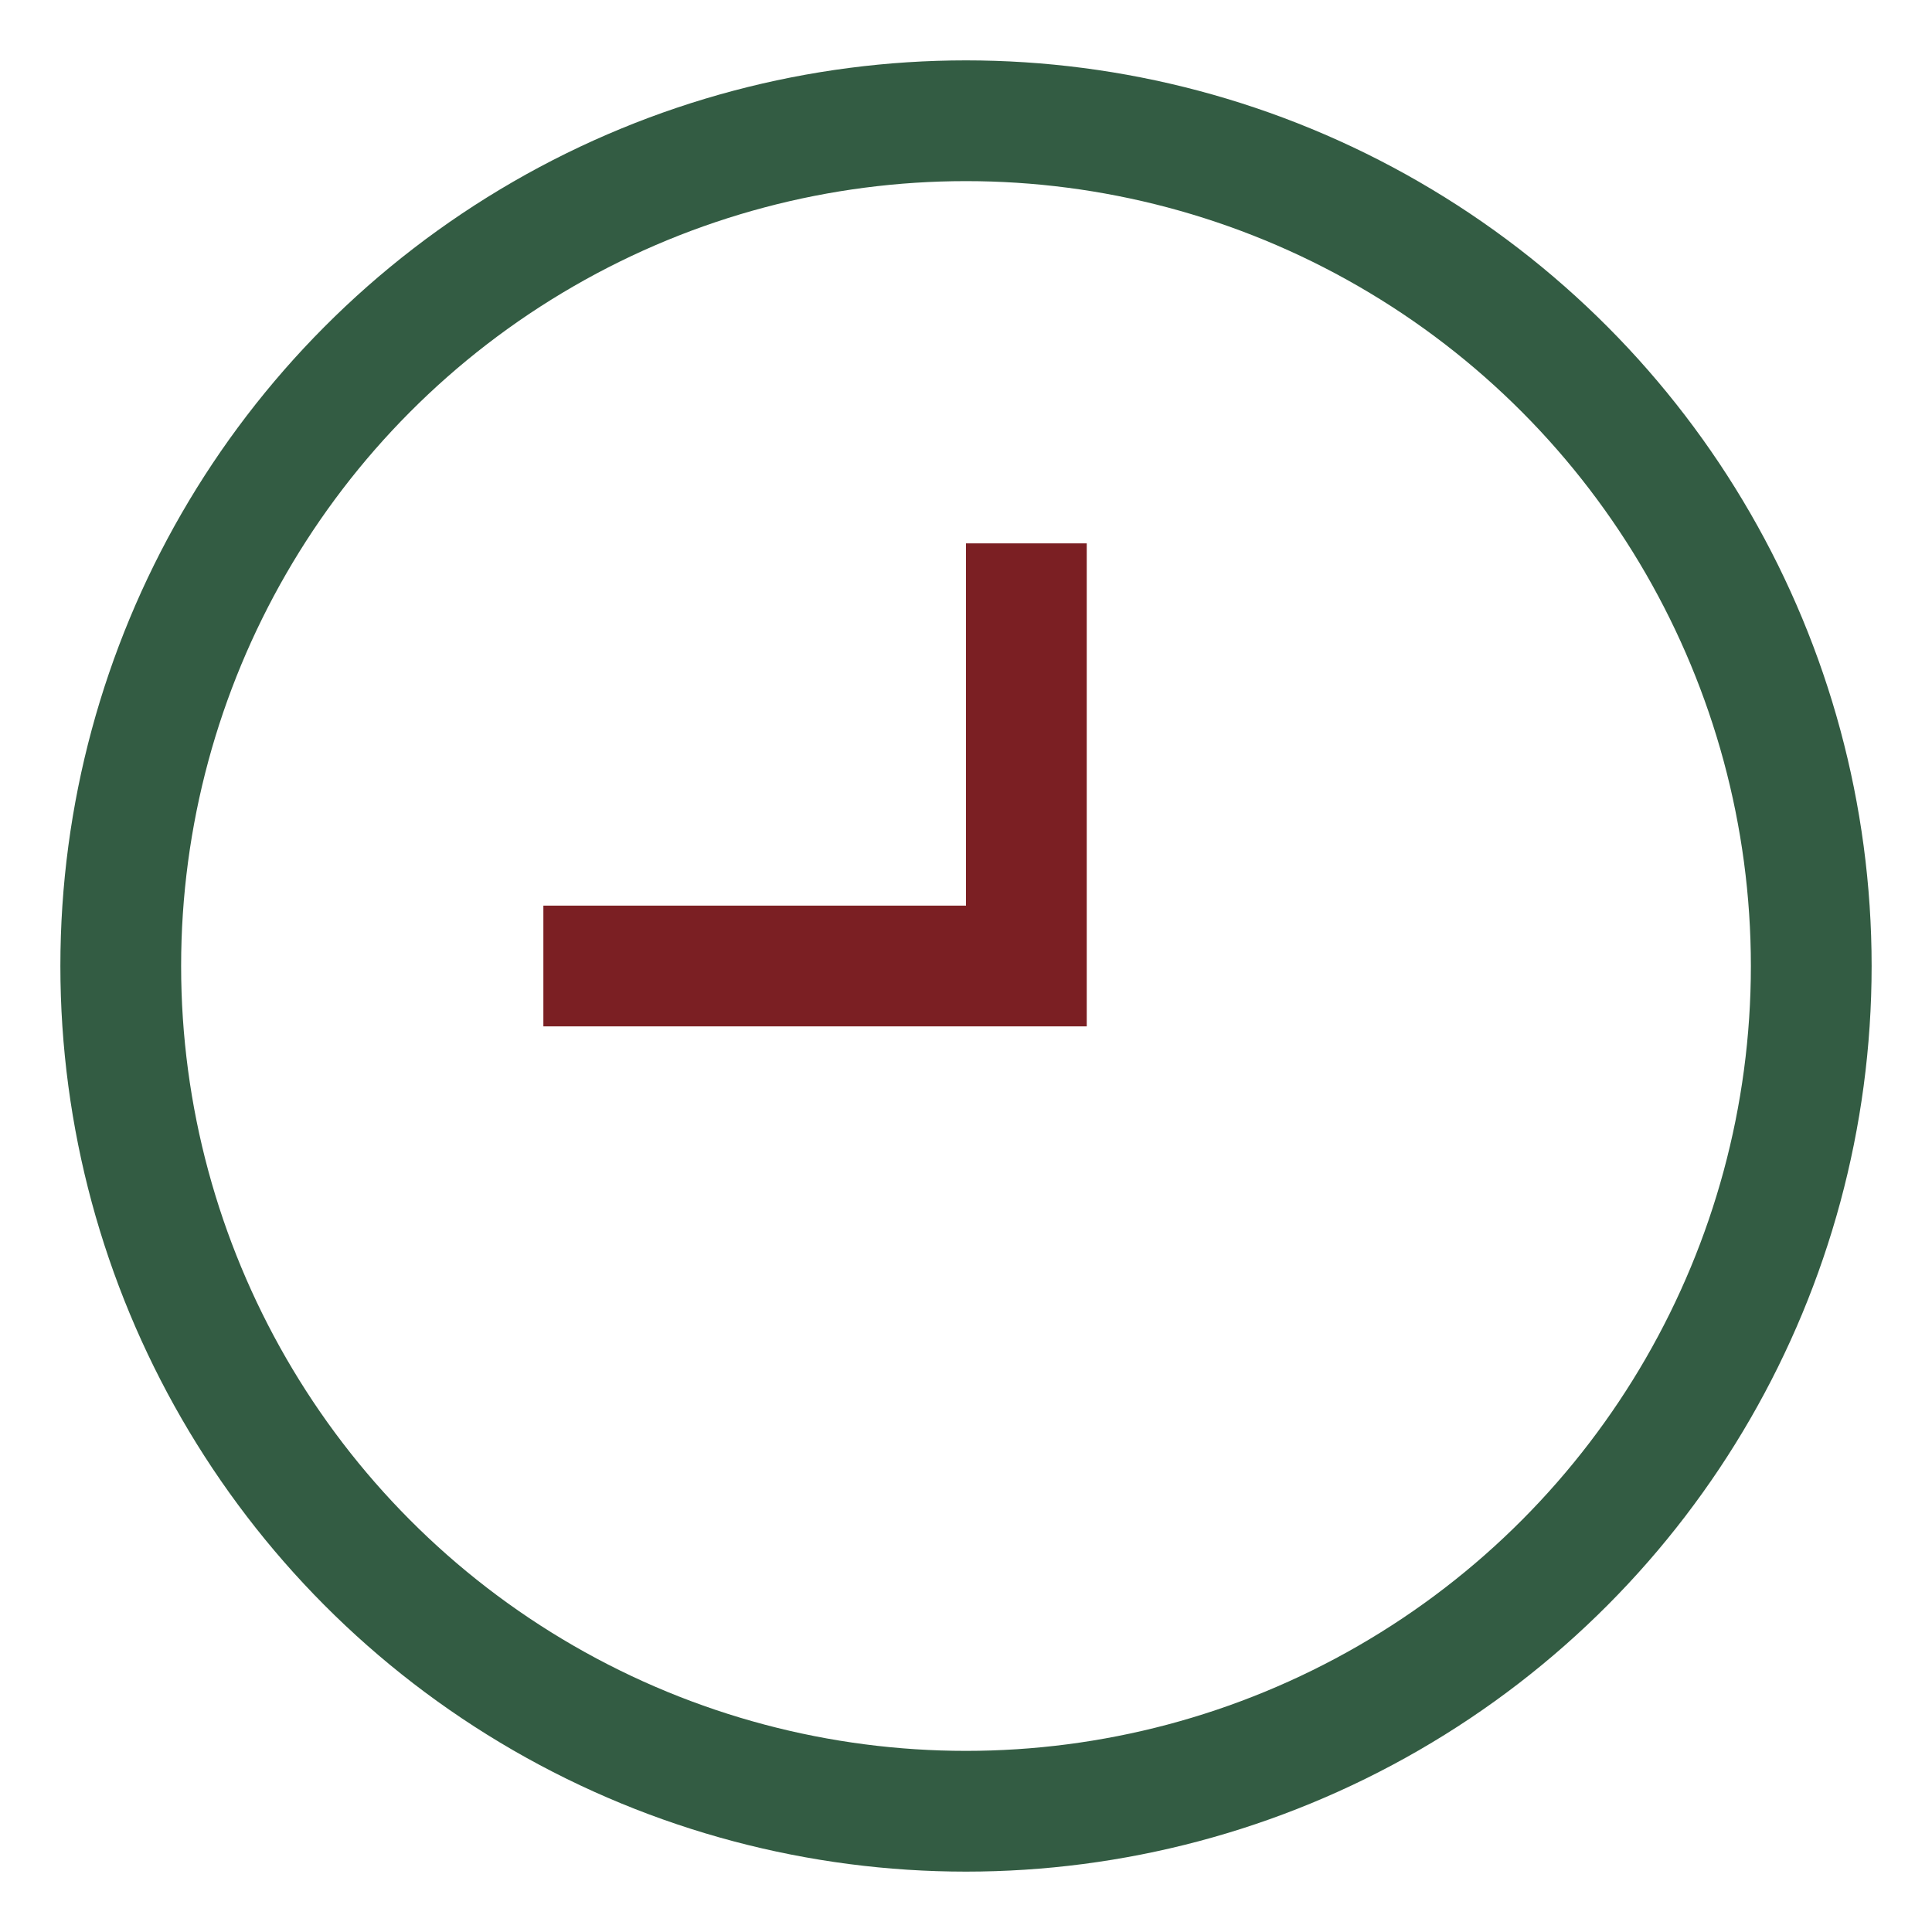
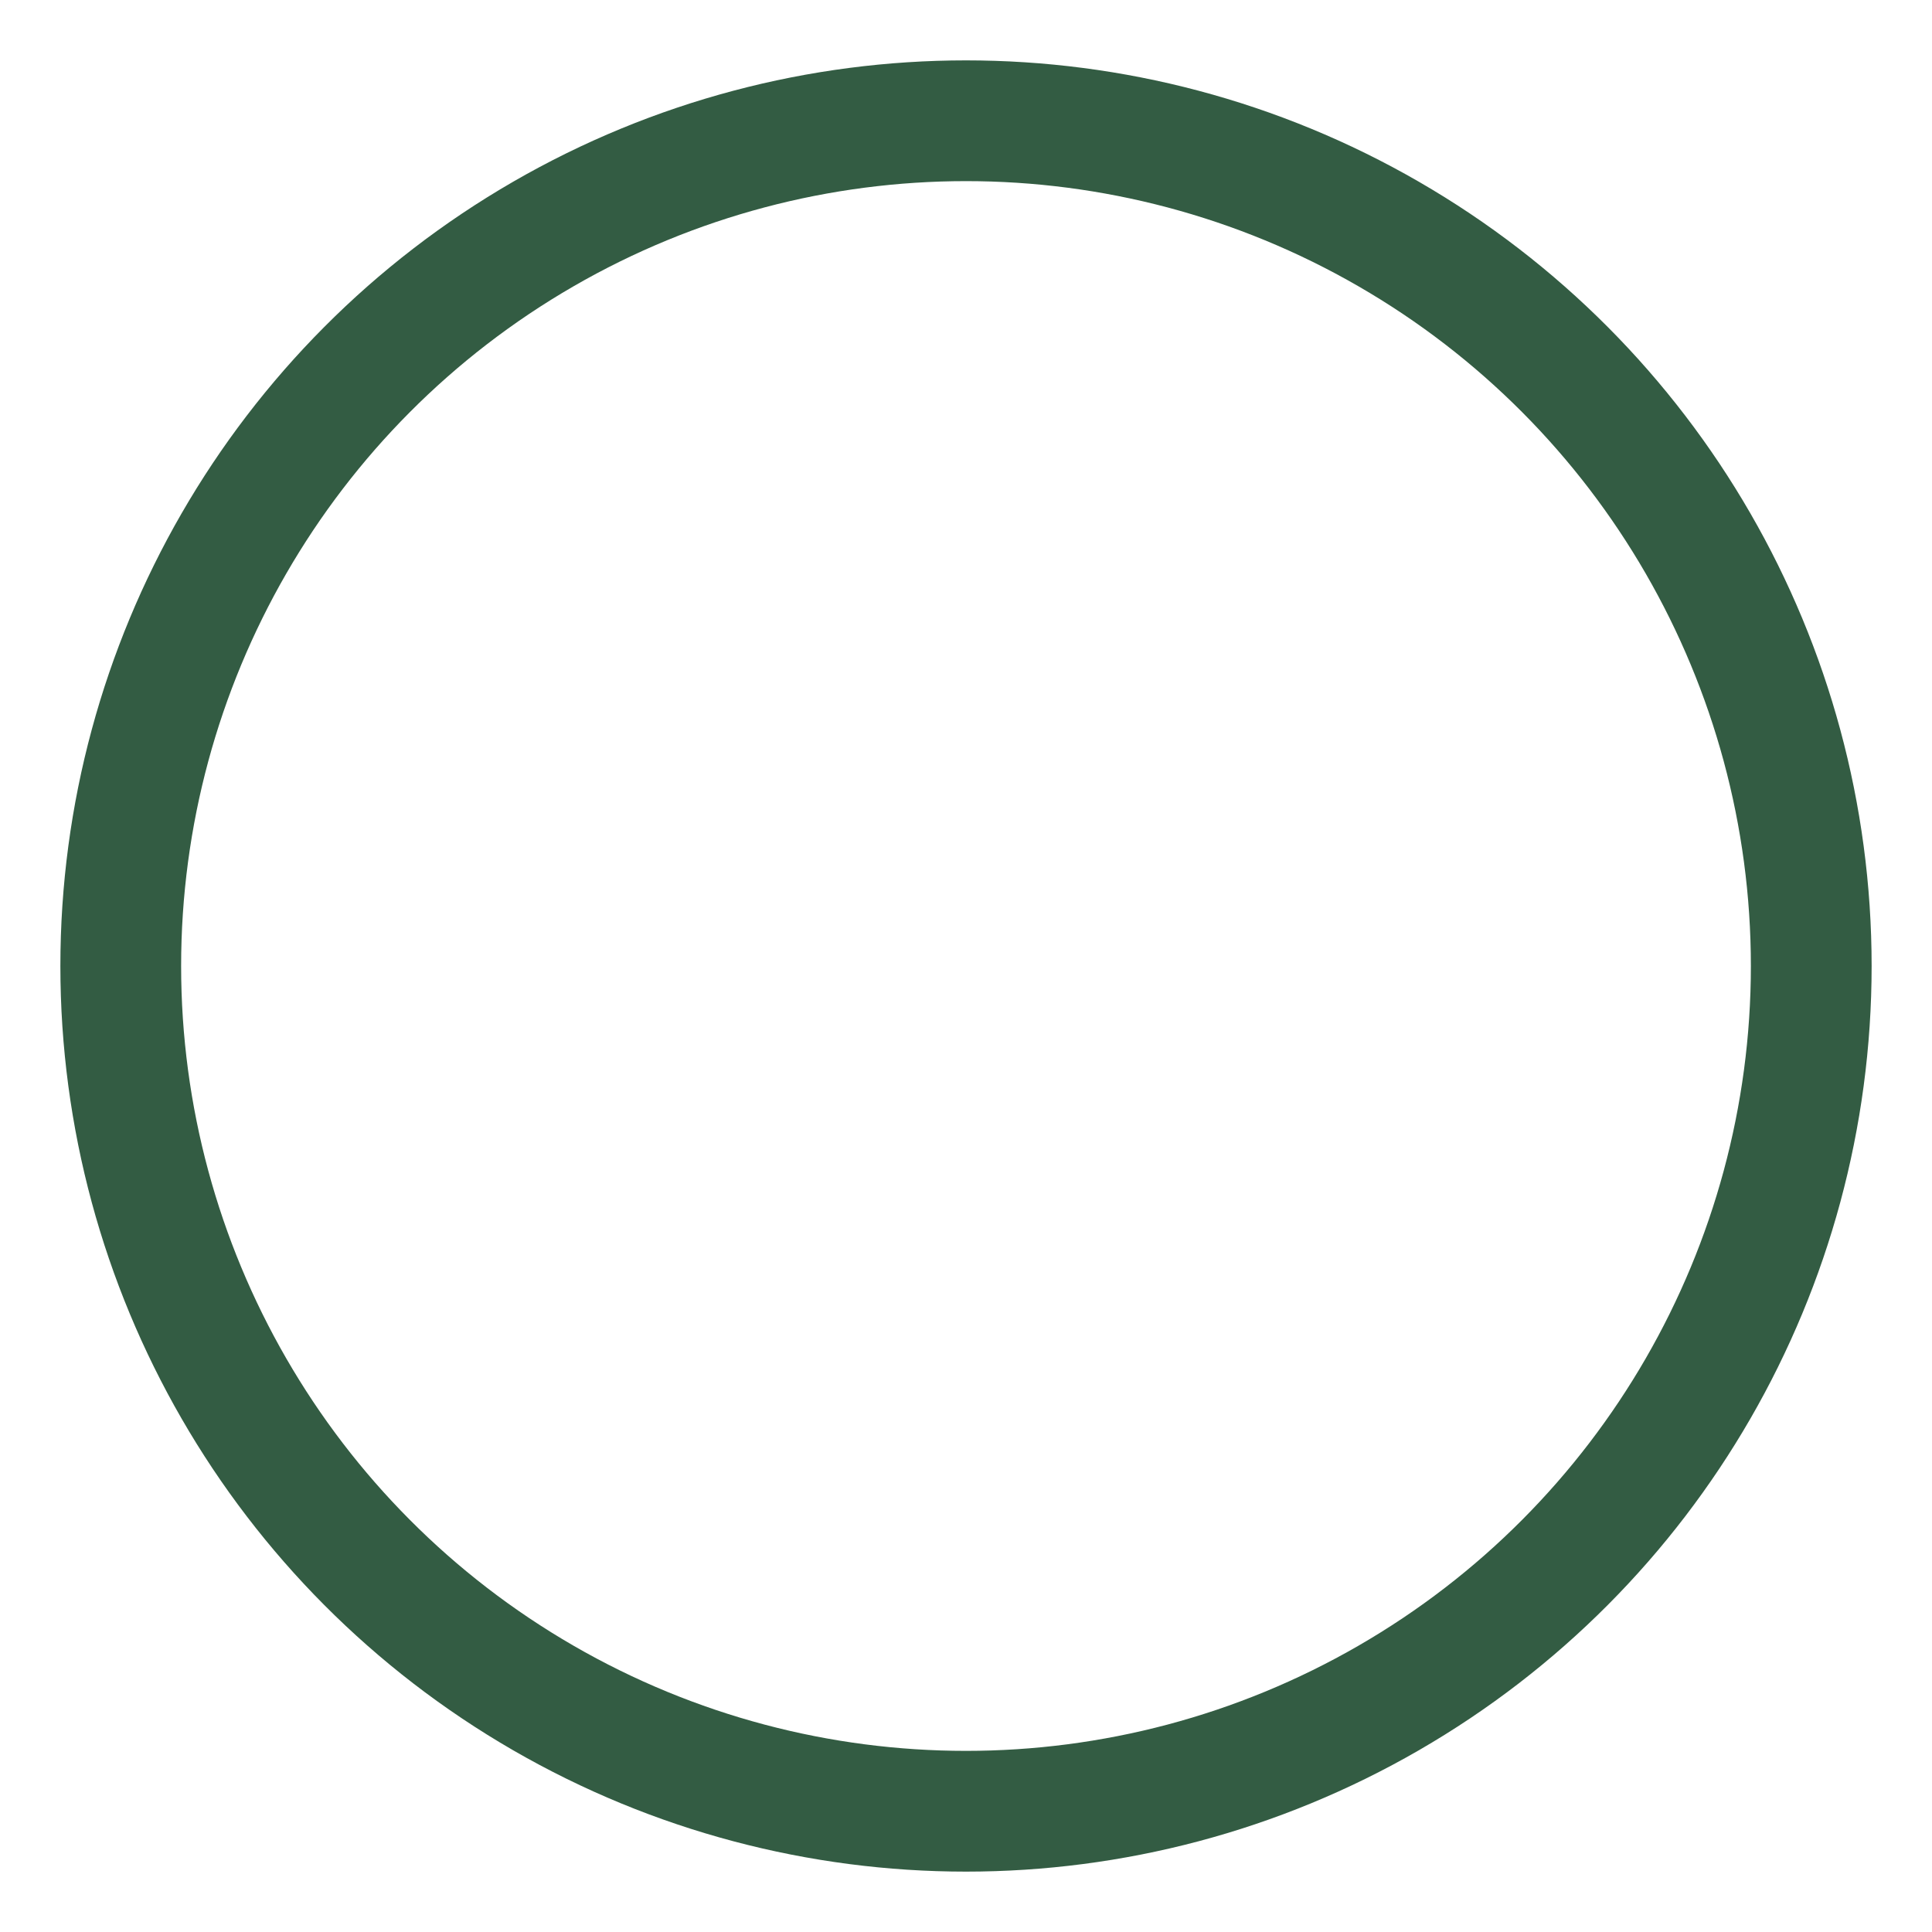
<svg xmlns="http://www.w3.org/2000/svg" width="32" height="32" viewBox="0 0 32 32">
  <circle cx="16" cy="16" r="14" stroke="#335C43" stroke-width="2" fill="none" />
-   <path d="M9 16h8V9" stroke="#7B1F23" stroke-width="2" fill="none" />
</svg>